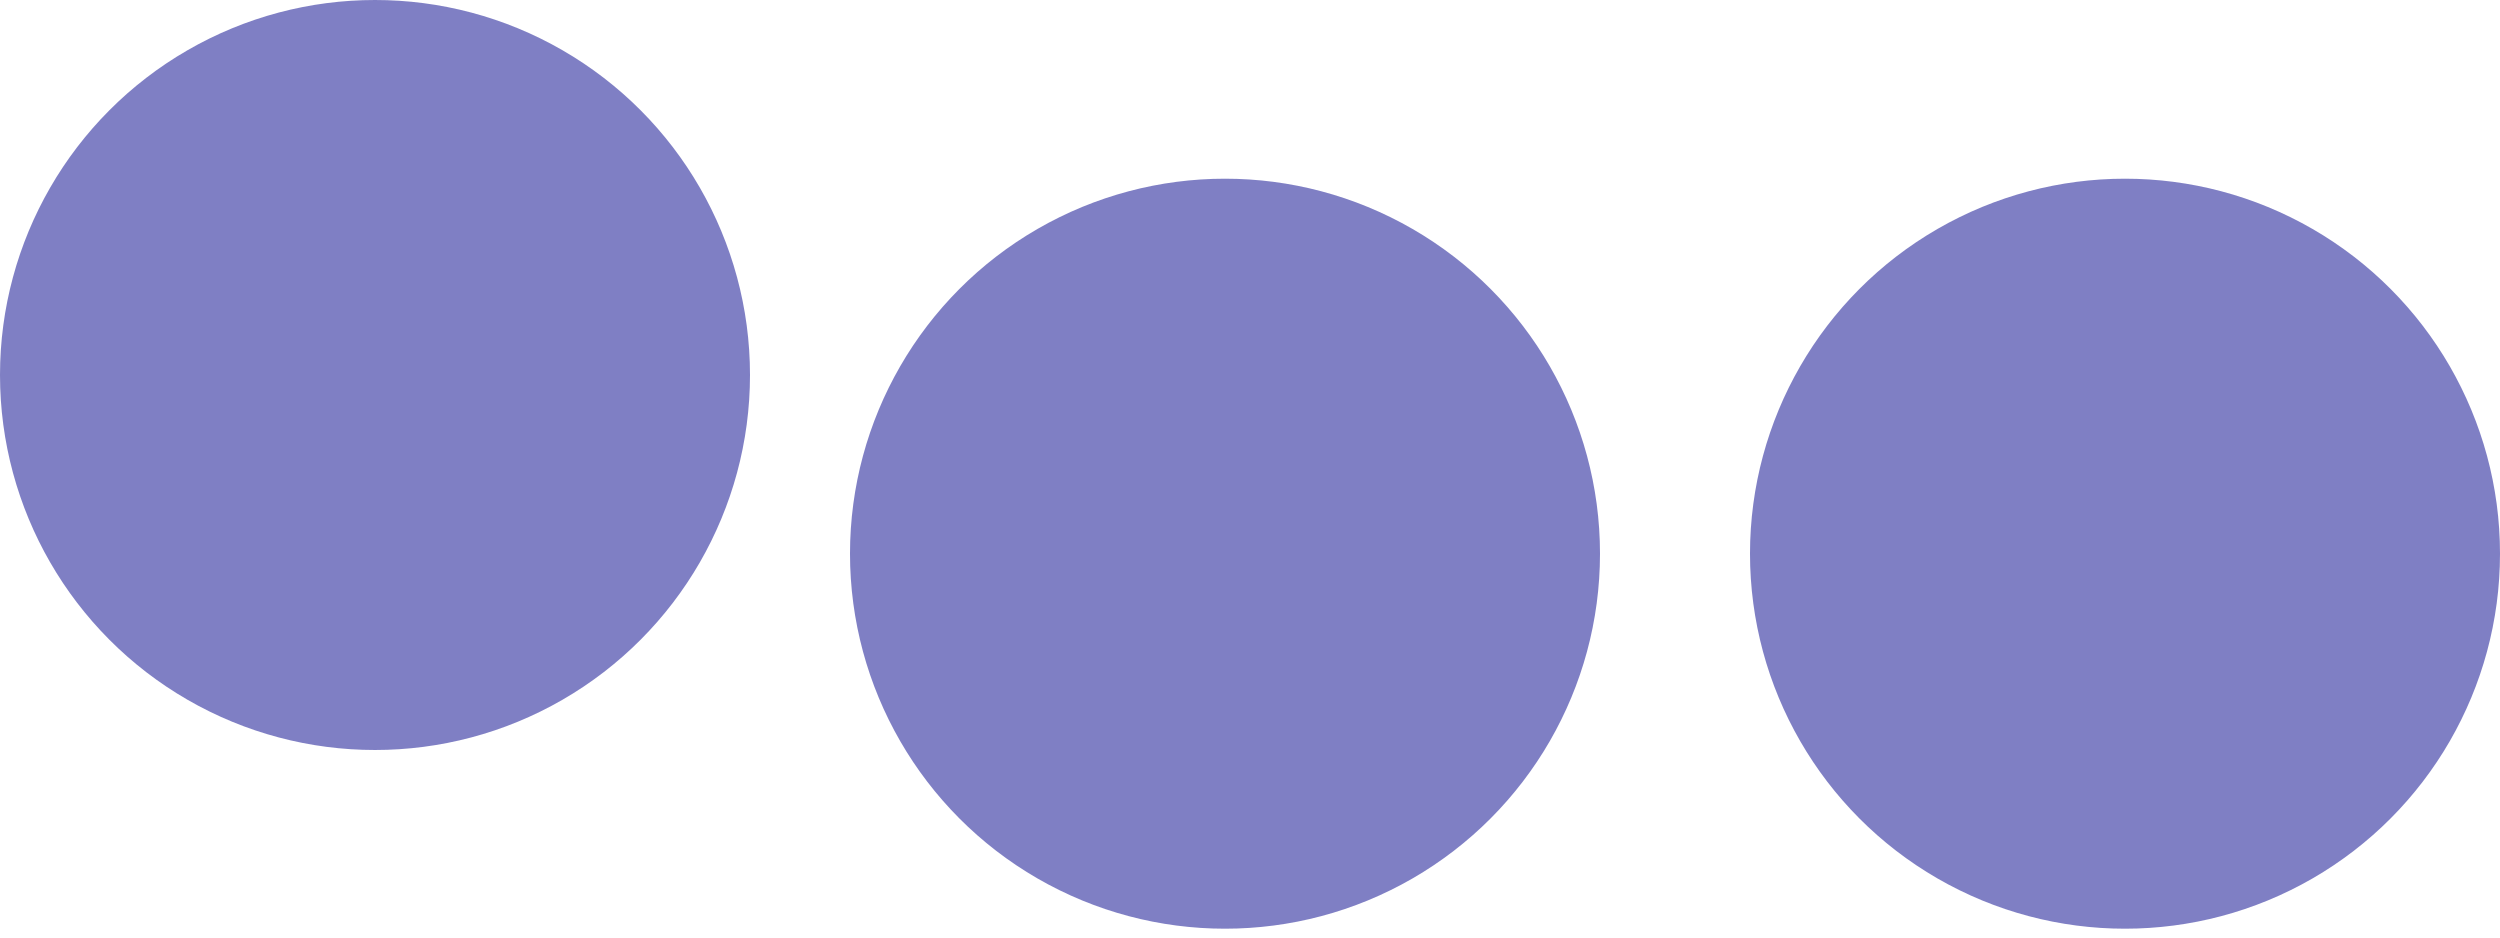
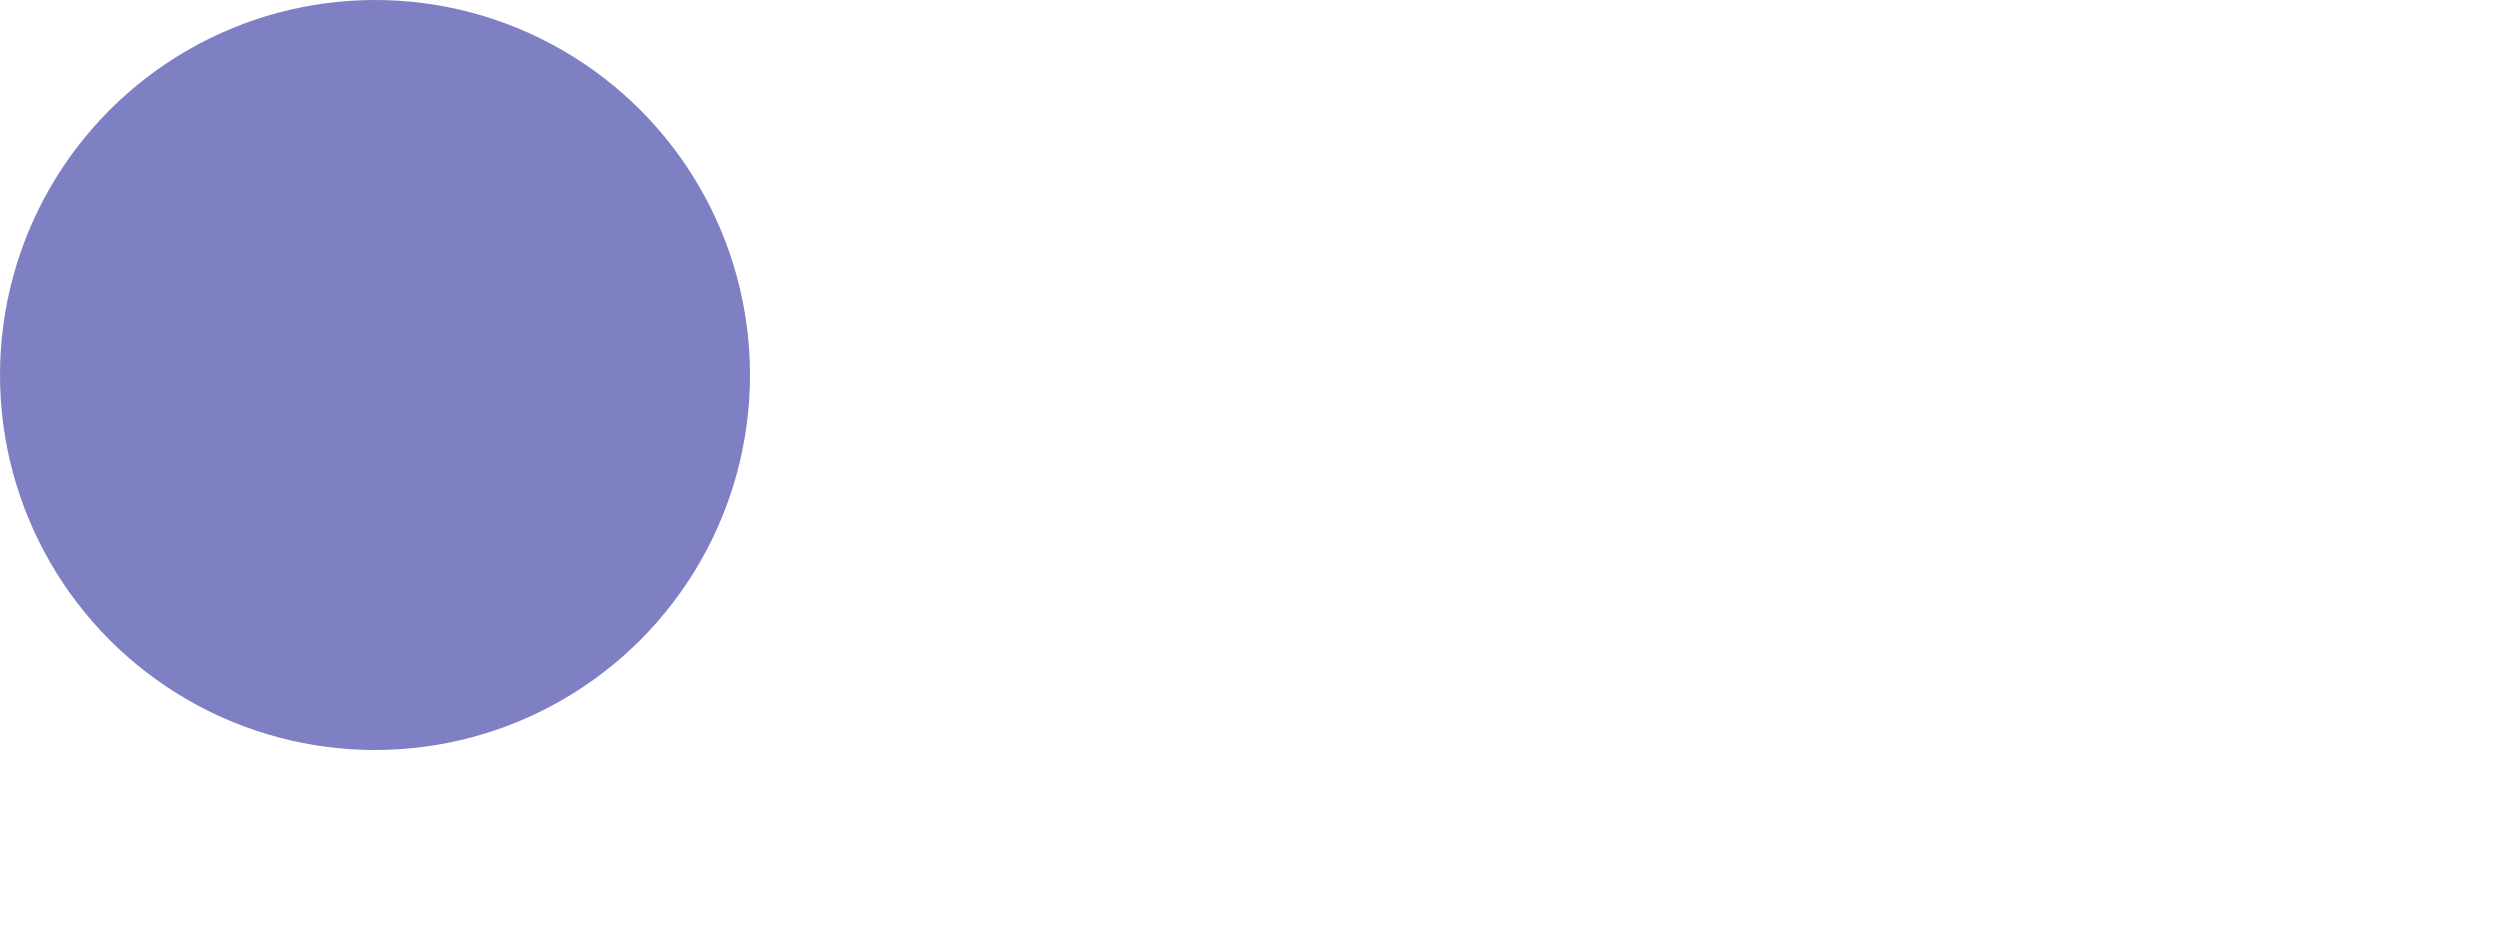
<svg xmlns="http://www.w3.org/2000/svg" width="200" height="75" viewBox="0 0 200 75" fill="none">
  <circle cx="30" cy="30" r="30" fill="#00008B" fill-opacity="0.5" />
-   <circle cx="98" cy="44.296" r="30" fill="#00008B" fill-opacity="0.5" />
-   <circle cx="170" cy="44.296" r="30" fill="#00008B" fill-opacity="0.5" />
</svg>